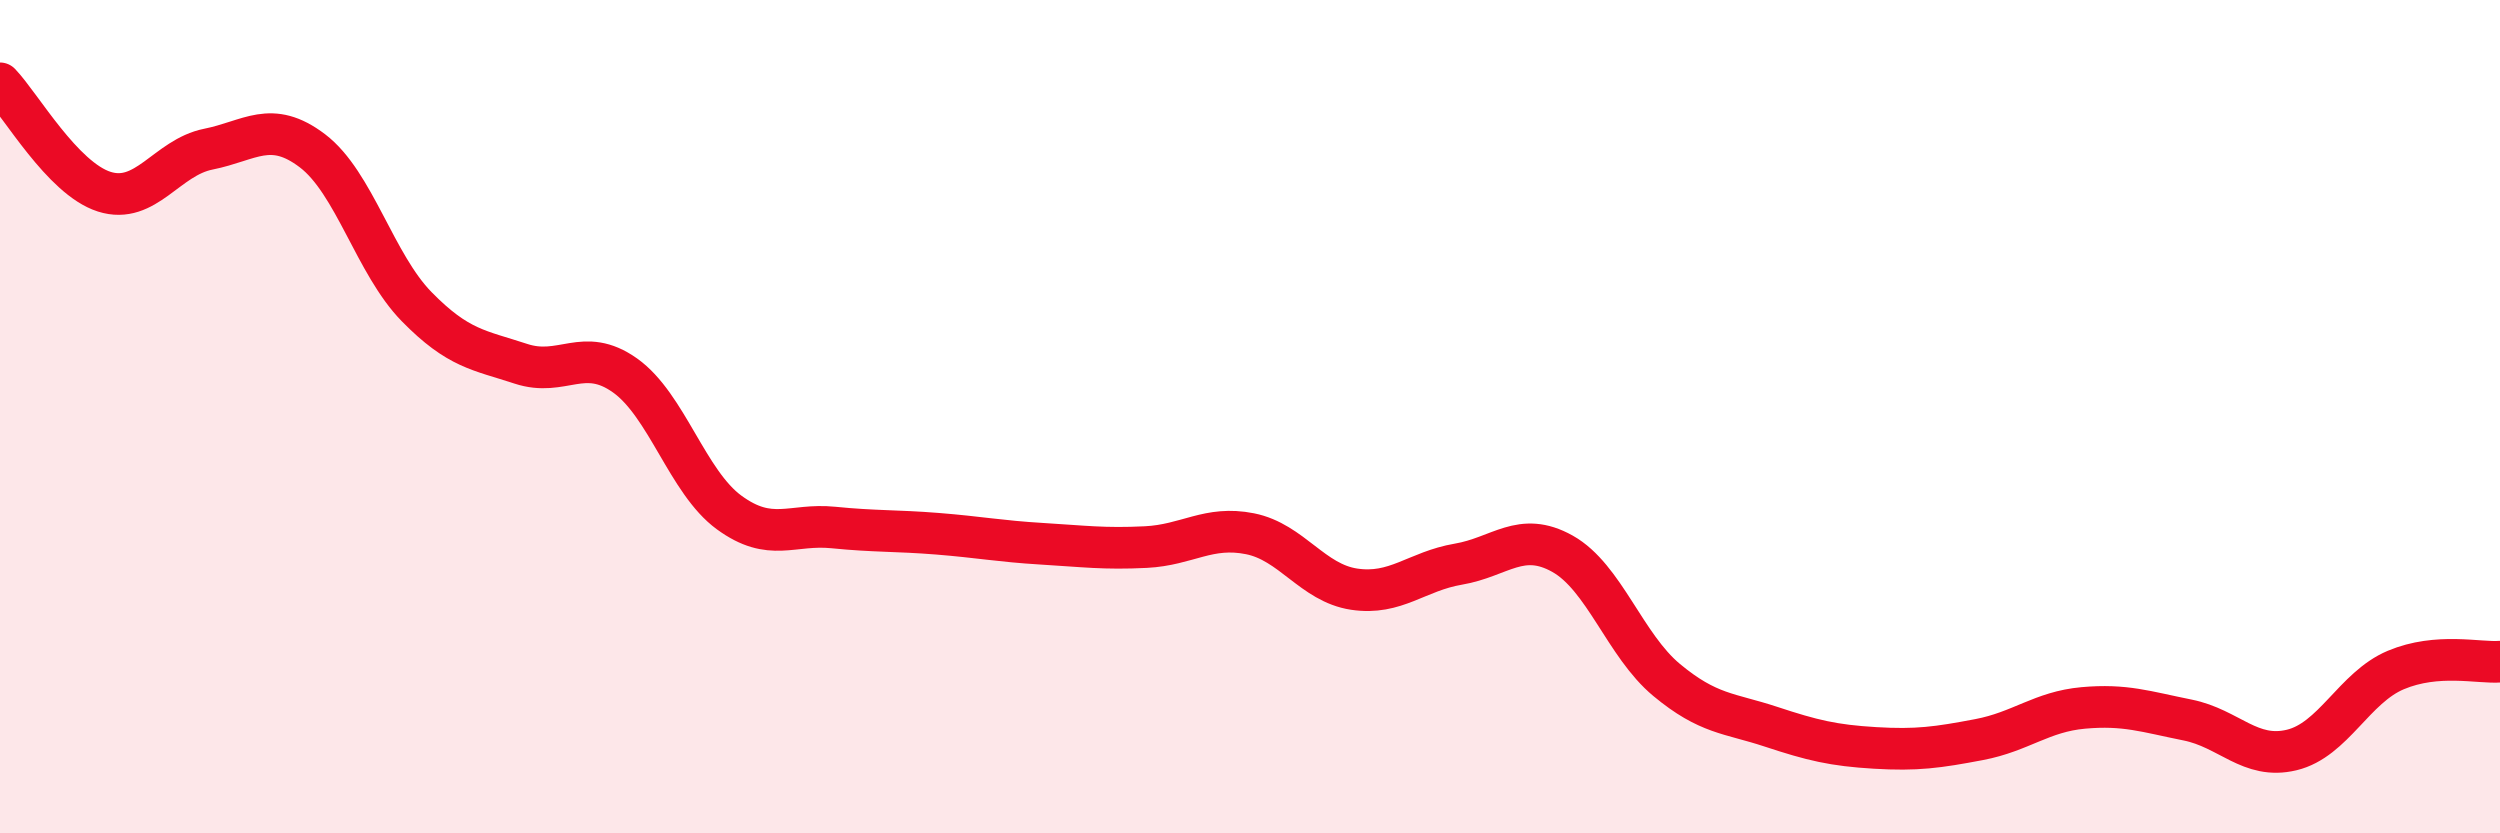
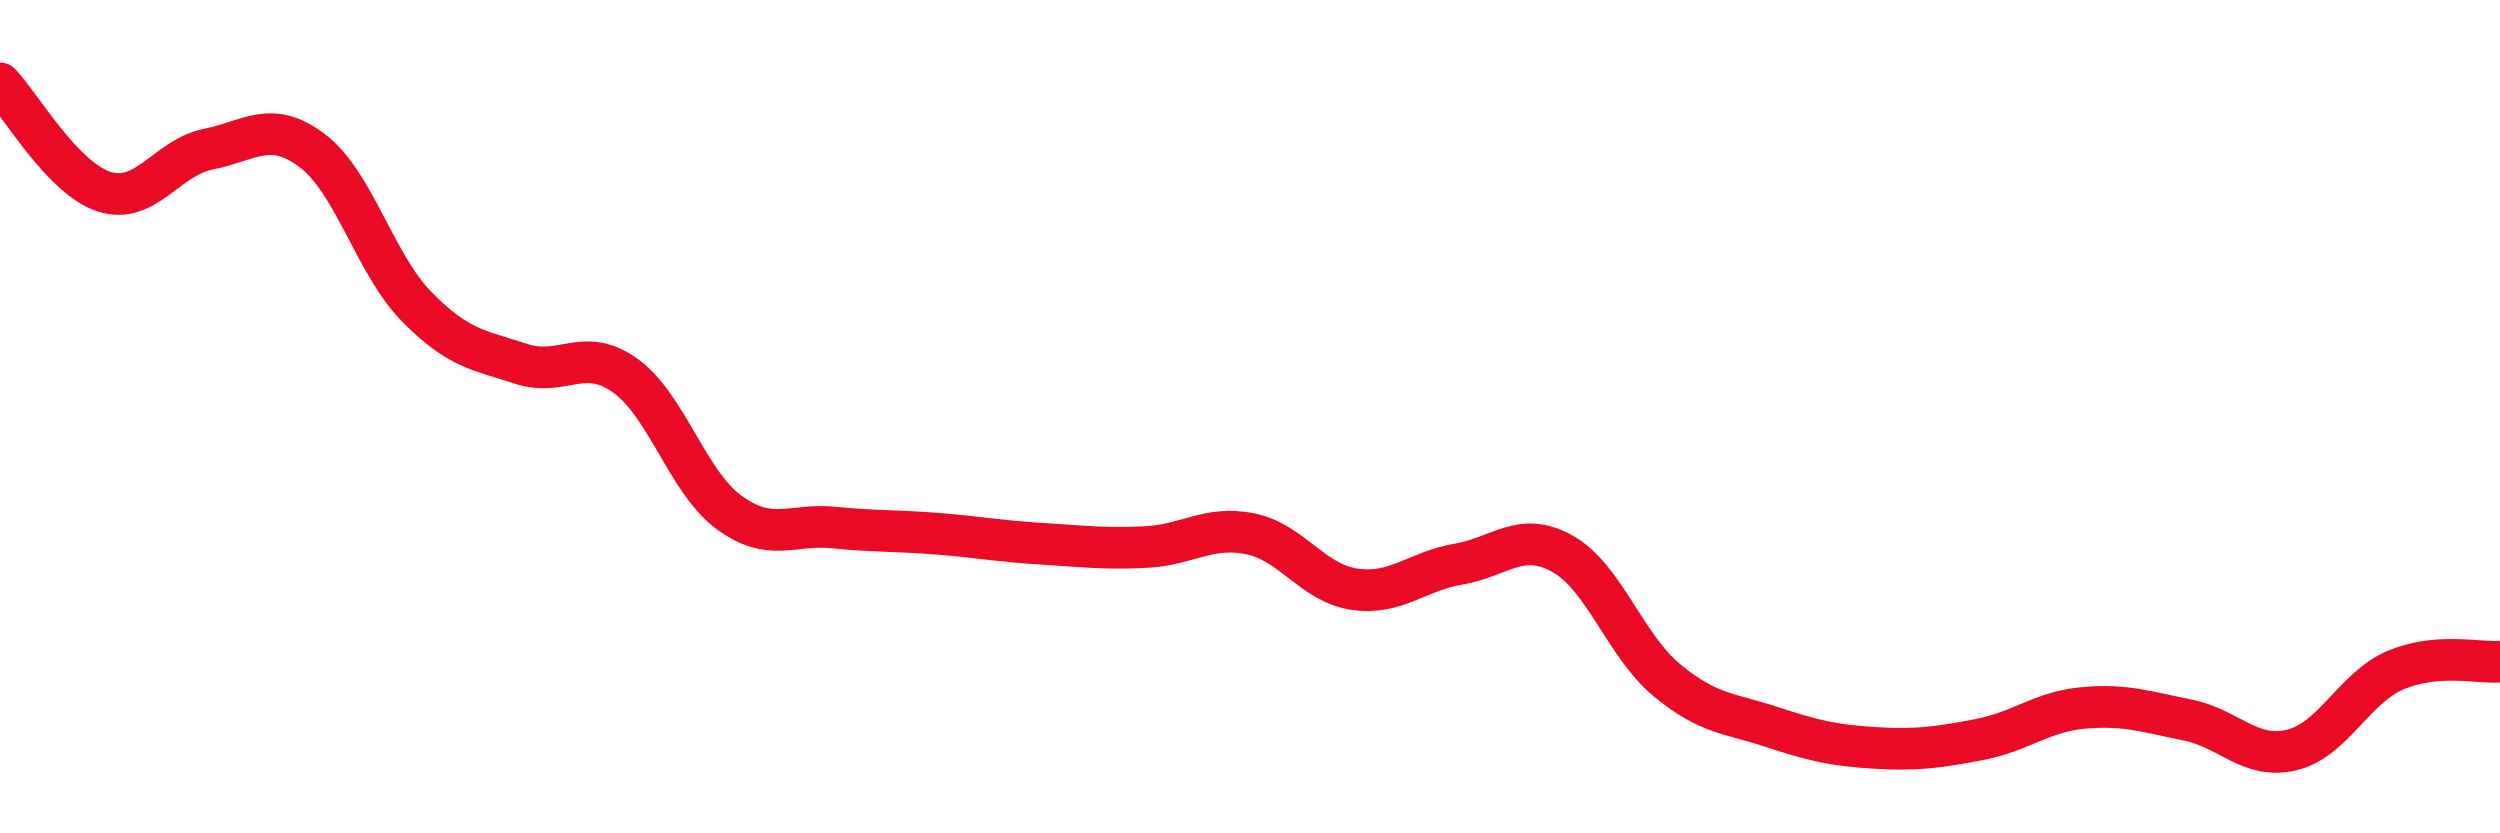
<svg xmlns="http://www.w3.org/2000/svg" width="60" height="20" viewBox="0 0 60 20">
-   <path d="M 0,2 C 0.5,2.52 1.5,4.28 2.5,4.6 C 3.5,4.92 4,3.78 5,3.58 C 6,3.38 6.5,2.86 7.5,3.62 C 8.5,4.38 9,6.34 10,7.36 C 11,8.38 11.5,8.4 12.5,8.73 C 13.5,9.06 14,8.3 15,9.01 C 16,9.72 16.5,11.57 17.5,12.3 C 18.5,13.03 19,12.56 20,12.66 C 21,12.76 21.5,12.73 22.5,12.81 C 23.5,12.89 24,12.99 25,13.05 C 26,13.11 26.5,13.18 27.5,13.13 C 28.5,13.08 29,12.61 30,12.81 C 31,13.01 31.5,13.99 32.5,14.14 C 33.5,14.29 34,13.71 35,13.54 C 36,13.37 36.5,12.73 37.5,13.29 C 38.5,13.85 39,15.49 40,16.32 C 41,17.15 41.5,17.11 42.5,17.44 C 43.5,17.77 44,17.89 45,17.95 C 46,18.01 46.5,17.94 47.5,17.75 C 48.5,17.56 49,17.08 50,16.99 C 51,16.9 51.5,17.08 52.5,17.28 C 53.5,17.48 54,18.24 55,18 C 56,17.76 56.5,16.5 57.5,16.08 C 58.5,15.66 59.5,15.92 60,15.88L60 20L0 20Z" fill="#EB0A25" opacity="0.1" stroke-linecap="round" stroke-linejoin="round" />
  <path d="M 0,2 C 0.5,2.52 1.5,4.28 2.5,4.6 C 3.5,4.92 4,3.78 5,3.58 C 6,3.38 6.5,2.86 7.5,3.62 C 8.5,4.38 9,6.34 10,7.36 C 11,8.38 11.5,8.4 12.5,8.73 C 13.5,9.06 14,8.3 15,9.01 C 16,9.72 16.5,11.57 17.5,12.3 C 18.5,13.03 19,12.56 20,12.66 C 21,12.76 21.5,12.73 22.5,12.81 C 23.5,12.89 24,12.99 25,13.05 C 26,13.11 26.5,13.18 27.5,13.13 C 28.5,13.08 29,12.61 30,12.81 C 31,13.01 31.5,13.99 32.5,14.14 C 33.5,14.29 34,13.71 35,13.54 C 36,13.37 36.5,12.73 37.5,13.29 C 38.5,13.85 39,15.49 40,16.32 C 41,17.15 41.5,17.11 42.5,17.44 C 43.5,17.77 44,17.89 45,17.95 C 46,18.01 46.5,17.94 47.5,17.75 C 48.5,17.56 49,17.08 50,16.99 C 51,16.9 51.5,17.08 52.5,17.28 C 53.5,17.48 54,18.24 55,18 C 56,17.76 56.5,16.5 57.5,16.08 C 58.5,15.66 59.5,15.92 60,15.88" stroke="#EB0A25" stroke-width="1" fill="none" stroke-linecap="round" stroke-linejoin="round" />
</svg>